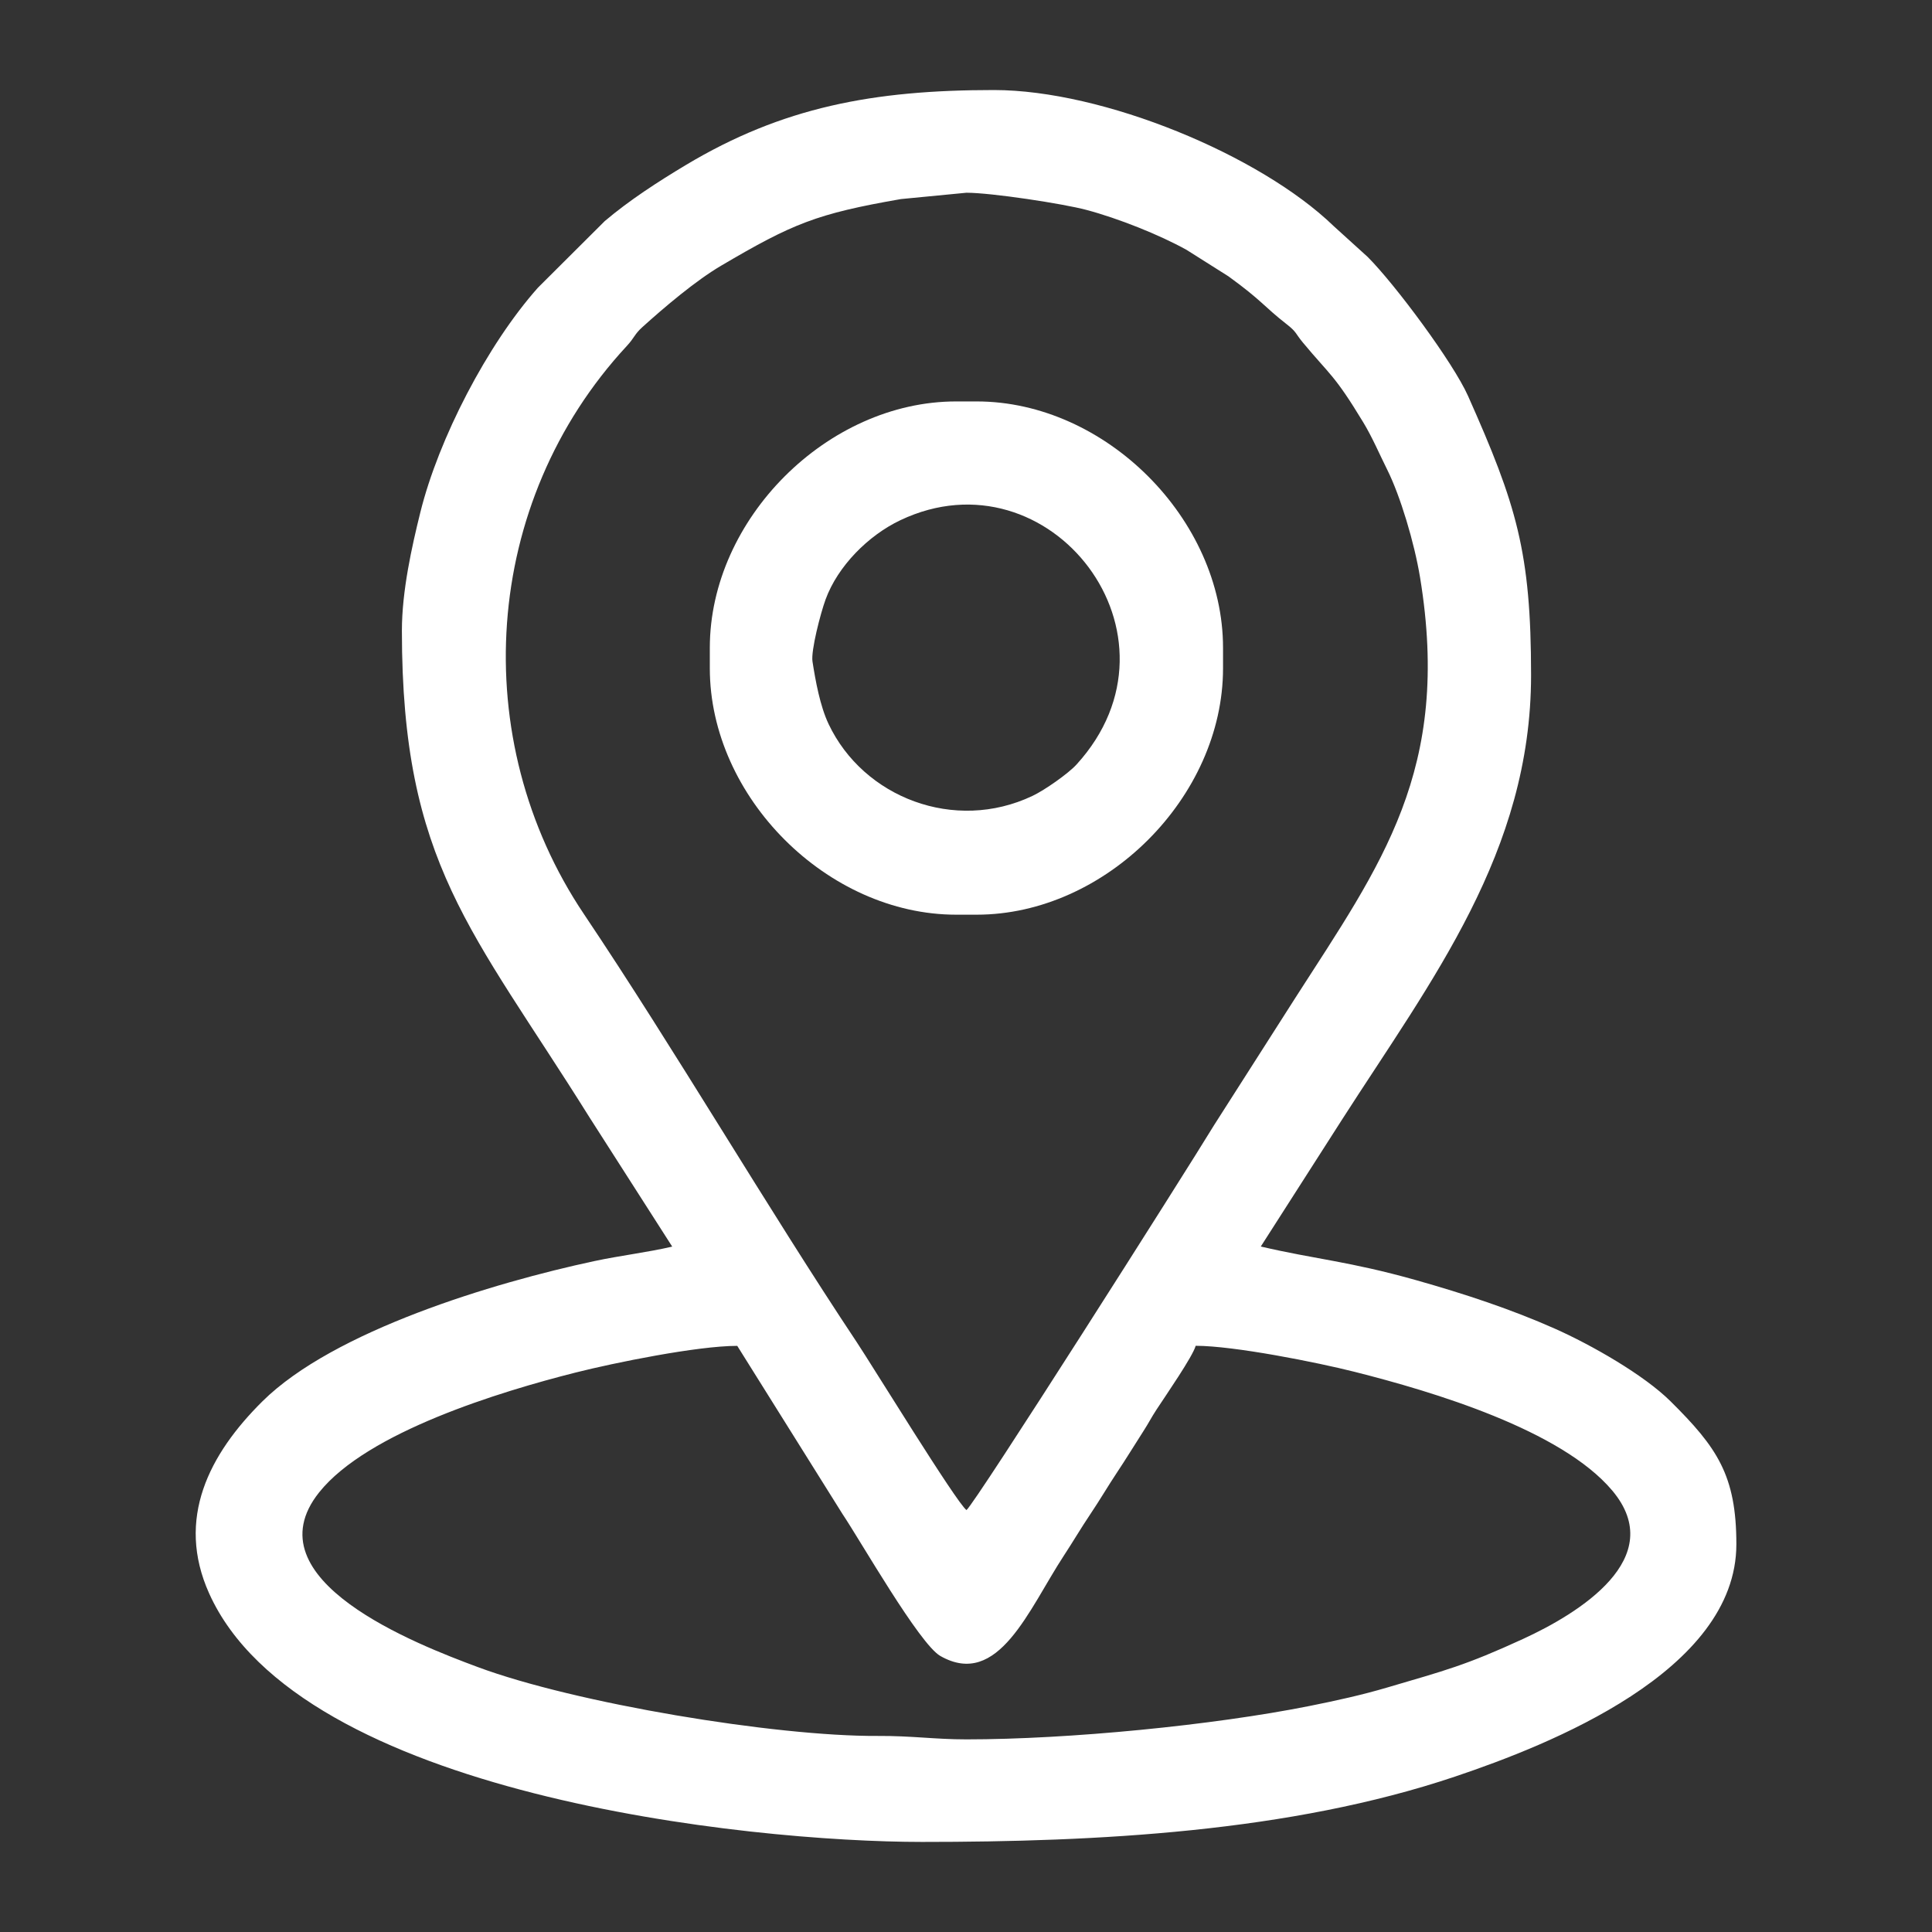
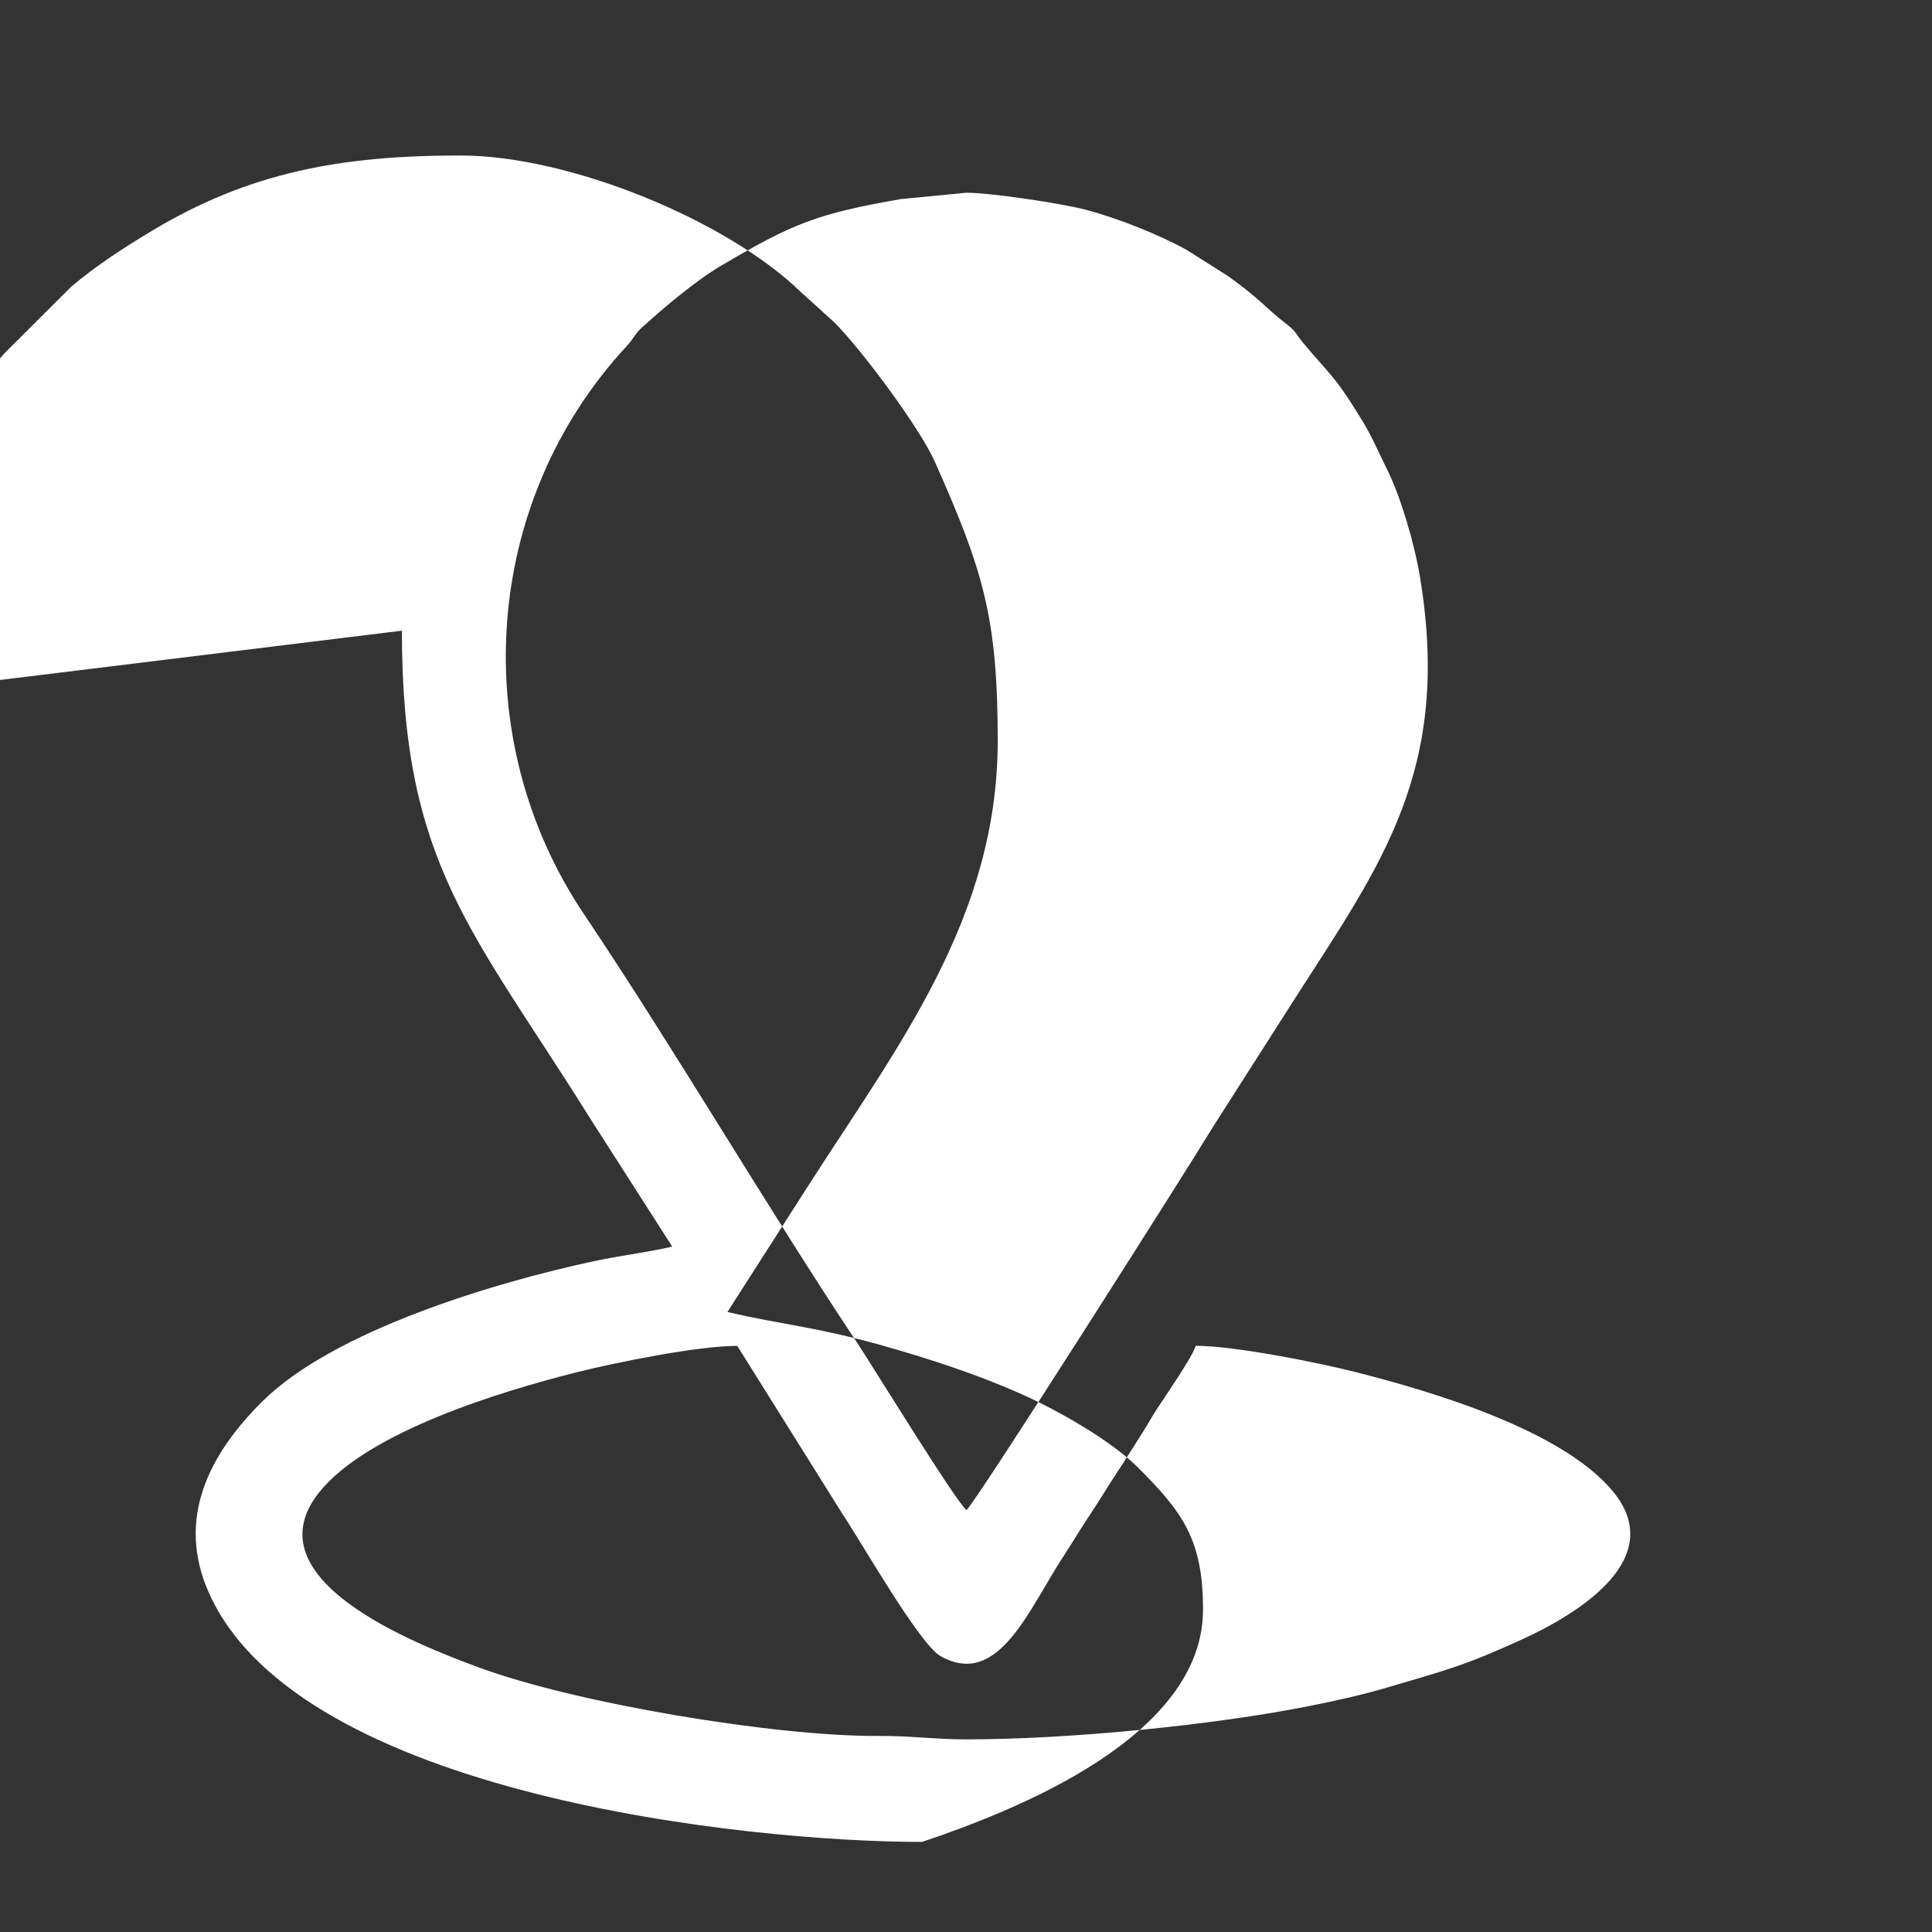
<svg xmlns="http://www.w3.org/2000/svg" id="Livello_1" data-name="Livello 1" viewBox="0 0 500 500">
  <rect x="0" y="0" width="500" height="500" fill="#333333" stroke="none" />
  <defs>
    <style>
      .cls-1 {
        fill: #fff;
        fill-rule: evenodd;
      }
    </style>
  </defs>
  <g id="Livello_1-2" data-name="Livello_1">
    <g id="_1957628474272" data-name=" 1957628474272">
-       <path class="cls-1" d="M190.79,348.29l27.27,43.57c4.66,6.94,19.88,33.61,25.29,36.7,15.02,8.57,22.91-12.12,31.93-25.89,2.57-3.92,4.35-7.01,6.9-10.81,2.5-3.72,4.53-7.21,6.91-10.8,2.33-3.49,4.54-7.12,6.9-10.8,1.32-2.05,1.94-3.36,3.35-5.51,2.32-3.54,9.38-13.75,10.1-16.46,9.92,0,31.43,4.29,41.09,6.73,20.42,5.15,53.51,15.06,66.7,30.71,14.74,17.5-8.73,31.84-23.07,38.43-14.95,6.87-20.01,8.11-35.23,12.59-6.41,1.89-13.03,3.36-20.04,4.76-24.87,4.97-62.25,8.64-88.78,8.64-8.22,0-14.06-.94-23.03-.89-26.45.14-78.25-8.45-103.47-17.84-15.64-5.82-59.09-22.55-41.02-45.19,12.49-15.64,46.91-26.1,66.39-31.02,9.98-2.52,31.48-6.9,41.8-6.9h0ZM250.12,390.8c-2.59-1.9-24.49-37.58-28.35-43.38-23.2-34.85-47.1-75.78-70.66-110.87-30.32-45.17-26.45-106.52,11.12-147.03,1.98-2.13,1.94-2.99,4-4.85,5.67-5.13,13.79-12.02,20.4-15.91,18.56-10.92,24.69-13.44,46.52-17.24l16.96-1.64c6.49,0,24.98,2.83,31,4.43,8.24,2.18,18.97,6.46,25.96,10.35l10.86,6.86c8.76,6.36,9.03,7.68,15.06,12.39,2.62,2.04,2.22,2.35,4.16,4.7,7.07,8.52,8.11,8.23,15.64,20.66,2.34,3.85,4.2,8.24,6.25,12.35,3.35,6.72,6.99,18.81,8.47,27.83,8.19,49.83-10.09,74.22-32.23,108.72l-21.05,32.97c-7.82,12.83-61.92,98.07-64.13,99.69h0ZM104.01,163.22c0,60.31,18.12,77.29,48.53,125.92l21.43,33.48c-6.54,1.52-13.26,2.28-20.16,3.75-26.16,5.6-67.49,18.06-85.9,36.3-13.75,13.63-22.47,30.37-13.79,49.69,23.46,52.22,139.37,64.33,184.5,64.33s95.17-2.5,138.03-16.94c24.18-8.14,72.72-27.18,72.72-60.1,0-17.85-4.99-25.05-17.03-36.99-6.92-6.86-20.44-14.57-29.91-18.79-11.17-4.97-23.33-9.01-36.1-12.61-17.24-4.85-25.79-5.34-40.04-8.66l21.08-32.93c23.11-36.01,48.87-69.16,48.87-114.95,0-31.87-3.78-44.1-16.31-72.24-3.85-8.65-18.86-28.87-25.99-36l-8.82-8c-19.01-18.37-59.62-35.18-87.91-35.18-31.21,0-54.73,4.43-79.75,19.43-7.19,4.31-14.55,9.07-20.94,14.48l-17.3,17.24c-13.11,14.74-25.71,39.08-30.43,58.12-2.18,8.79-4.78,20.33-4.78,30.64h0Z" />
-       <path class="cls-1" d="M210.27,171.19c-.43-2.8,2.07-12.44,3.4-16.08,3.16-8.62,11.05-16.55,19.36-20.49,38.67-18.34,76.06,29.84,45.55,63.26-2.13,2.33-8.19,6.59-11.38,8.1-20.17,9.57-43.75.41-52.76-18.6-2.22-4.68-3.4-11.23-4.17-16.2h0ZM183.7,167.65v5.31c0,33.32,30.44,63.76,63.75,63.76h5.31c33.32,0,63.76-30.44,63.76-63.76v-5.31c0-33.32-30.44-63.76-63.76-63.76h-5.31c-33.32,0-63.75,30.44-63.75,63.76Z" />
+       <path class="cls-1" d="M190.79,348.29l27.27,43.57c4.66,6.94,19.88,33.61,25.29,36.7,15.02,8.57,22.91-12.12,31.93-25.89,2.57-3.92,4.35-7.01,6.9-10.81,2.5-3.72,4.53-7.21,6.91-10.8,2.33-3.49,4.54-7.12,6.9-10.8,1.32-2.05,1.94-3.36,3.35-5.51,2.32-3.54,9.38-13.75,10.1-16.46,9.92,0,31.43,4.29,41.09,6.73,20.42,5.15,53.51,15.06,66.7,30.71,14.74,17.5-8.73,31.84-23.07,38.43-14.95,6.87-20.01,8.11-35.23,12.59-6.41,1.89-13.03,3.36-20.04,4.76-24.87,4.97-62.25,8.64-88.78,8.64-8.22,0-14.06-.94-23.03-.89-26.45.14-78.25-8.45-103.47-17.84-15.64-5.82-59.09-22.55-41.02-45.19,12.49-15.64,46.91-26.1,66.39-31.02,9.98-2.52,31.48-6.9,41.8-6.9h0ZM250.12,390.8c-2.59-1.9-24.49-37.58-28.35-43.38-23.2-34.85-47.1-75.78-70.66-110.87-30.32-45.17-26.45-106.52,11.12-147.03,1.98-2.13,1.94-2.99,4-4.85,5.67-5.13,13.79-12.02,20.4-15.91,18.56-10.92,24.69-13.44,46.52-17.24l16.96-1.64c6.49,0,24.98,2.83,31,4.43,8.24,2.18,18.97,6.46,25.96,10.35l10.86,6.86c8.76,6.36,9.03,7.68,15.06,12.39,2.62,2.04,2.22,2.35,4.16,4.7,7.07,8.52,8.11,8.23,15.64,20.66,2.34,3.85,4.2,8.24,6.25,12.35,3.35,6.72,6.99,18.81,8.47,27.83,8.19,49.83-10.09,74.22-32.23,108.72l-21.05,32.97c-7.82,12.83-61.92,98.07-64.13,99.69h0ZM104.01,163.22c0,60.31,18.12,77.29,48.53,125.92l21.43,33.48c-6.54,1.52-13.26,2.28-20.16,3.75-26.16,5.6-67.49,18.06-85.9,36.3-13.75,13.63-22.47,30.37-13.79,49.69,23.46,52.22,139.37,64.33,184.5,64.33c24.18-8.14,72.72-27.18,72.72-60.1,0-17.85-4.99-25.05-17.03-36.99-6.92-6.86-20.44-14.57-29.91-18.79-11.17-4.97-23.33-9.01-36.1-12.61-17.24-4.85-25.79-5.34-40.04-8.66l21.08-32.93c23.11-36.01,48.87-69.16,48.87-114.95,0-31.87-3.78-44.1-16.31-72.24-3.85-8.65-18.86-28.87-25.99-36l-8.82-8c-19.01-18.37-59.62-35.18-87.91-35.18-31.21,0-54.73,4.43-79.75,19.43-7.19,4.31-14.55,9.07-20.94,14.48l-17.3,17.24c-13.11,14.74-25.71,39.08-30.43,58.12-2.18,8.79-4.78,20.33-4.78,30.64h0Z" />
    </g>
  </g>
</svg>